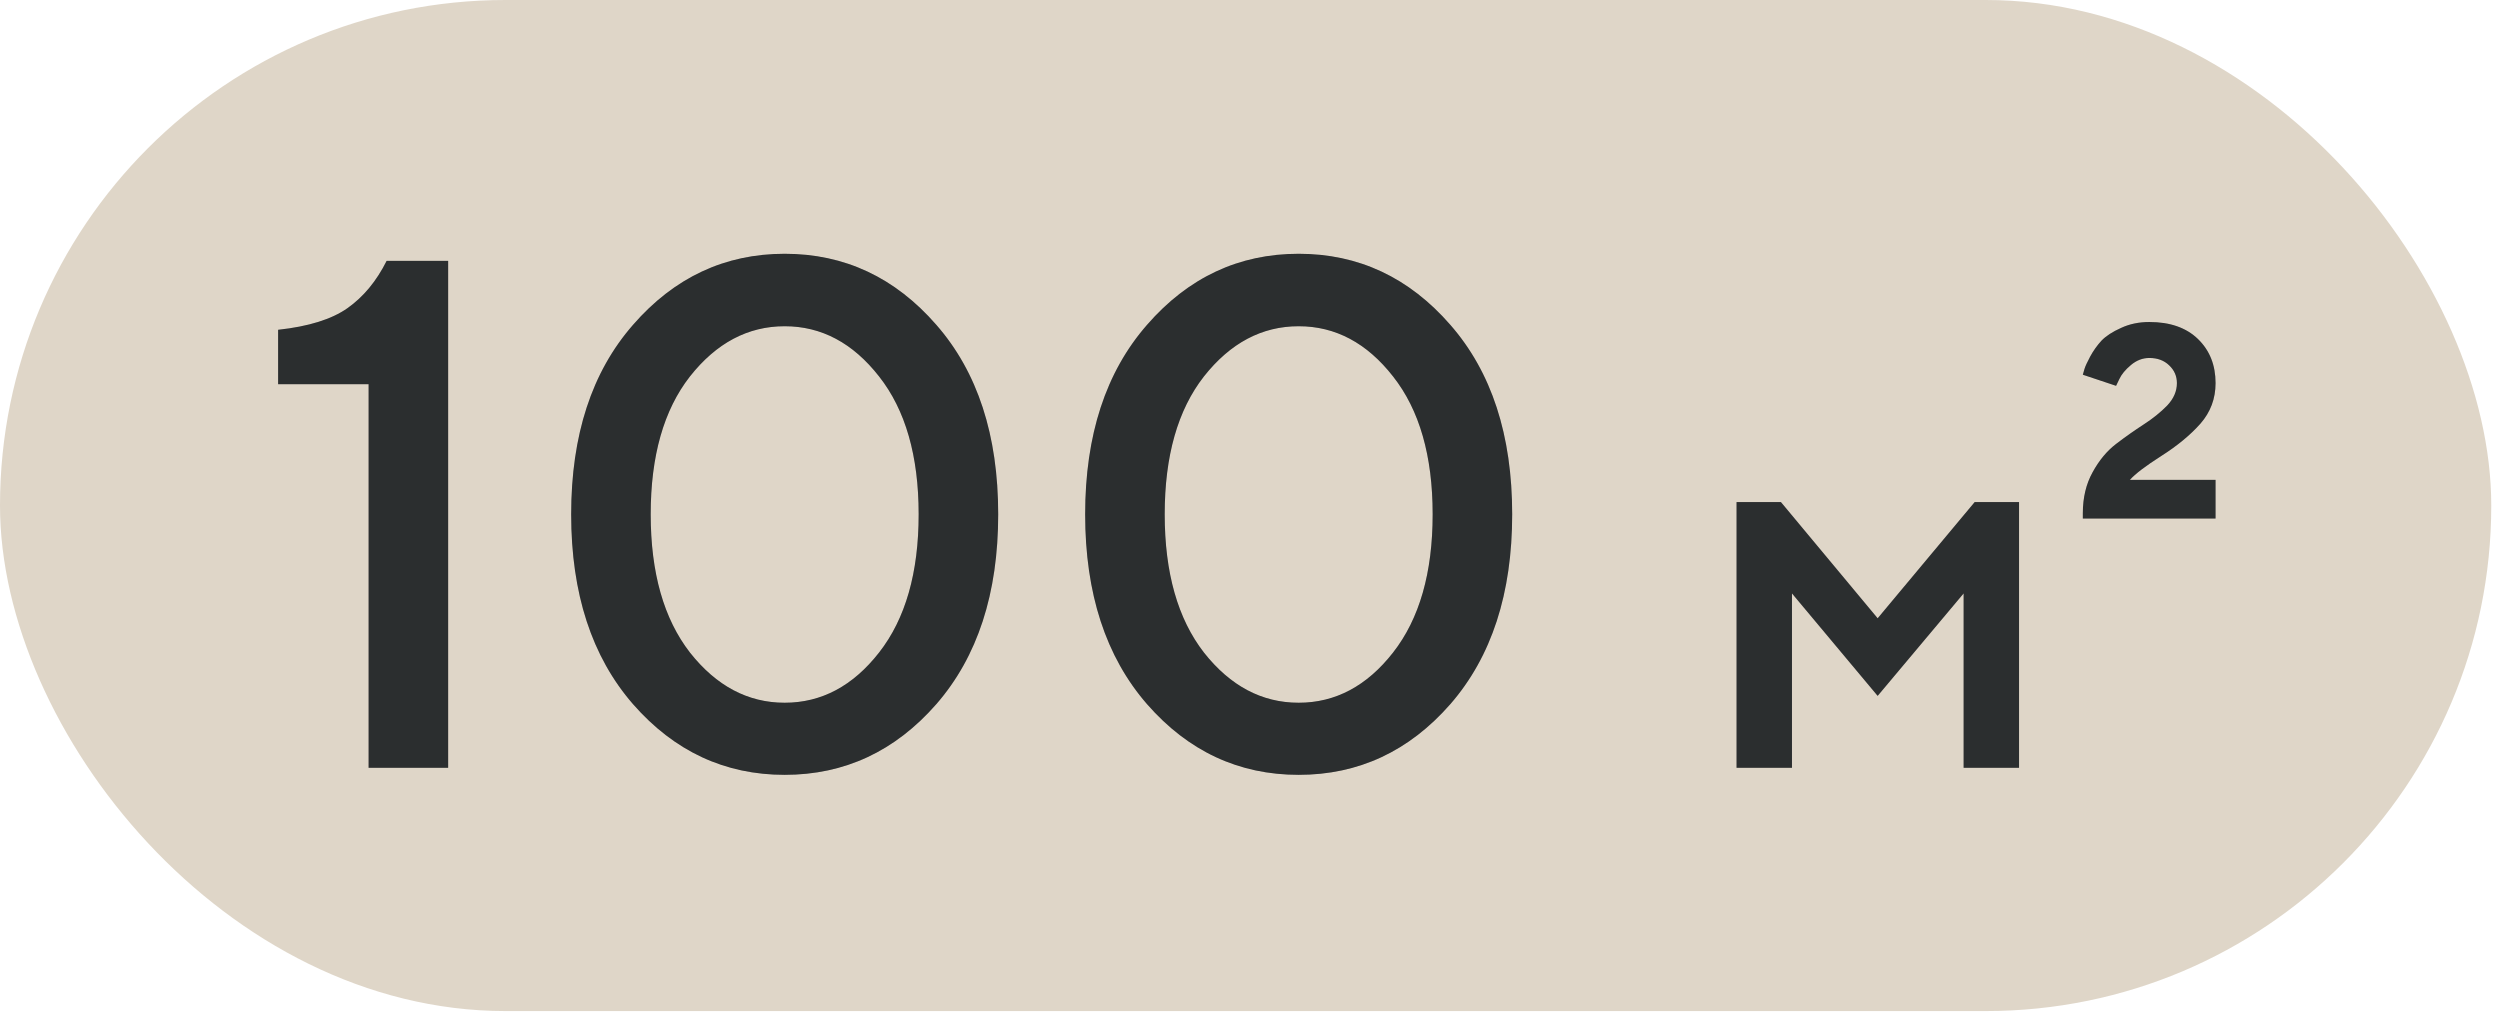
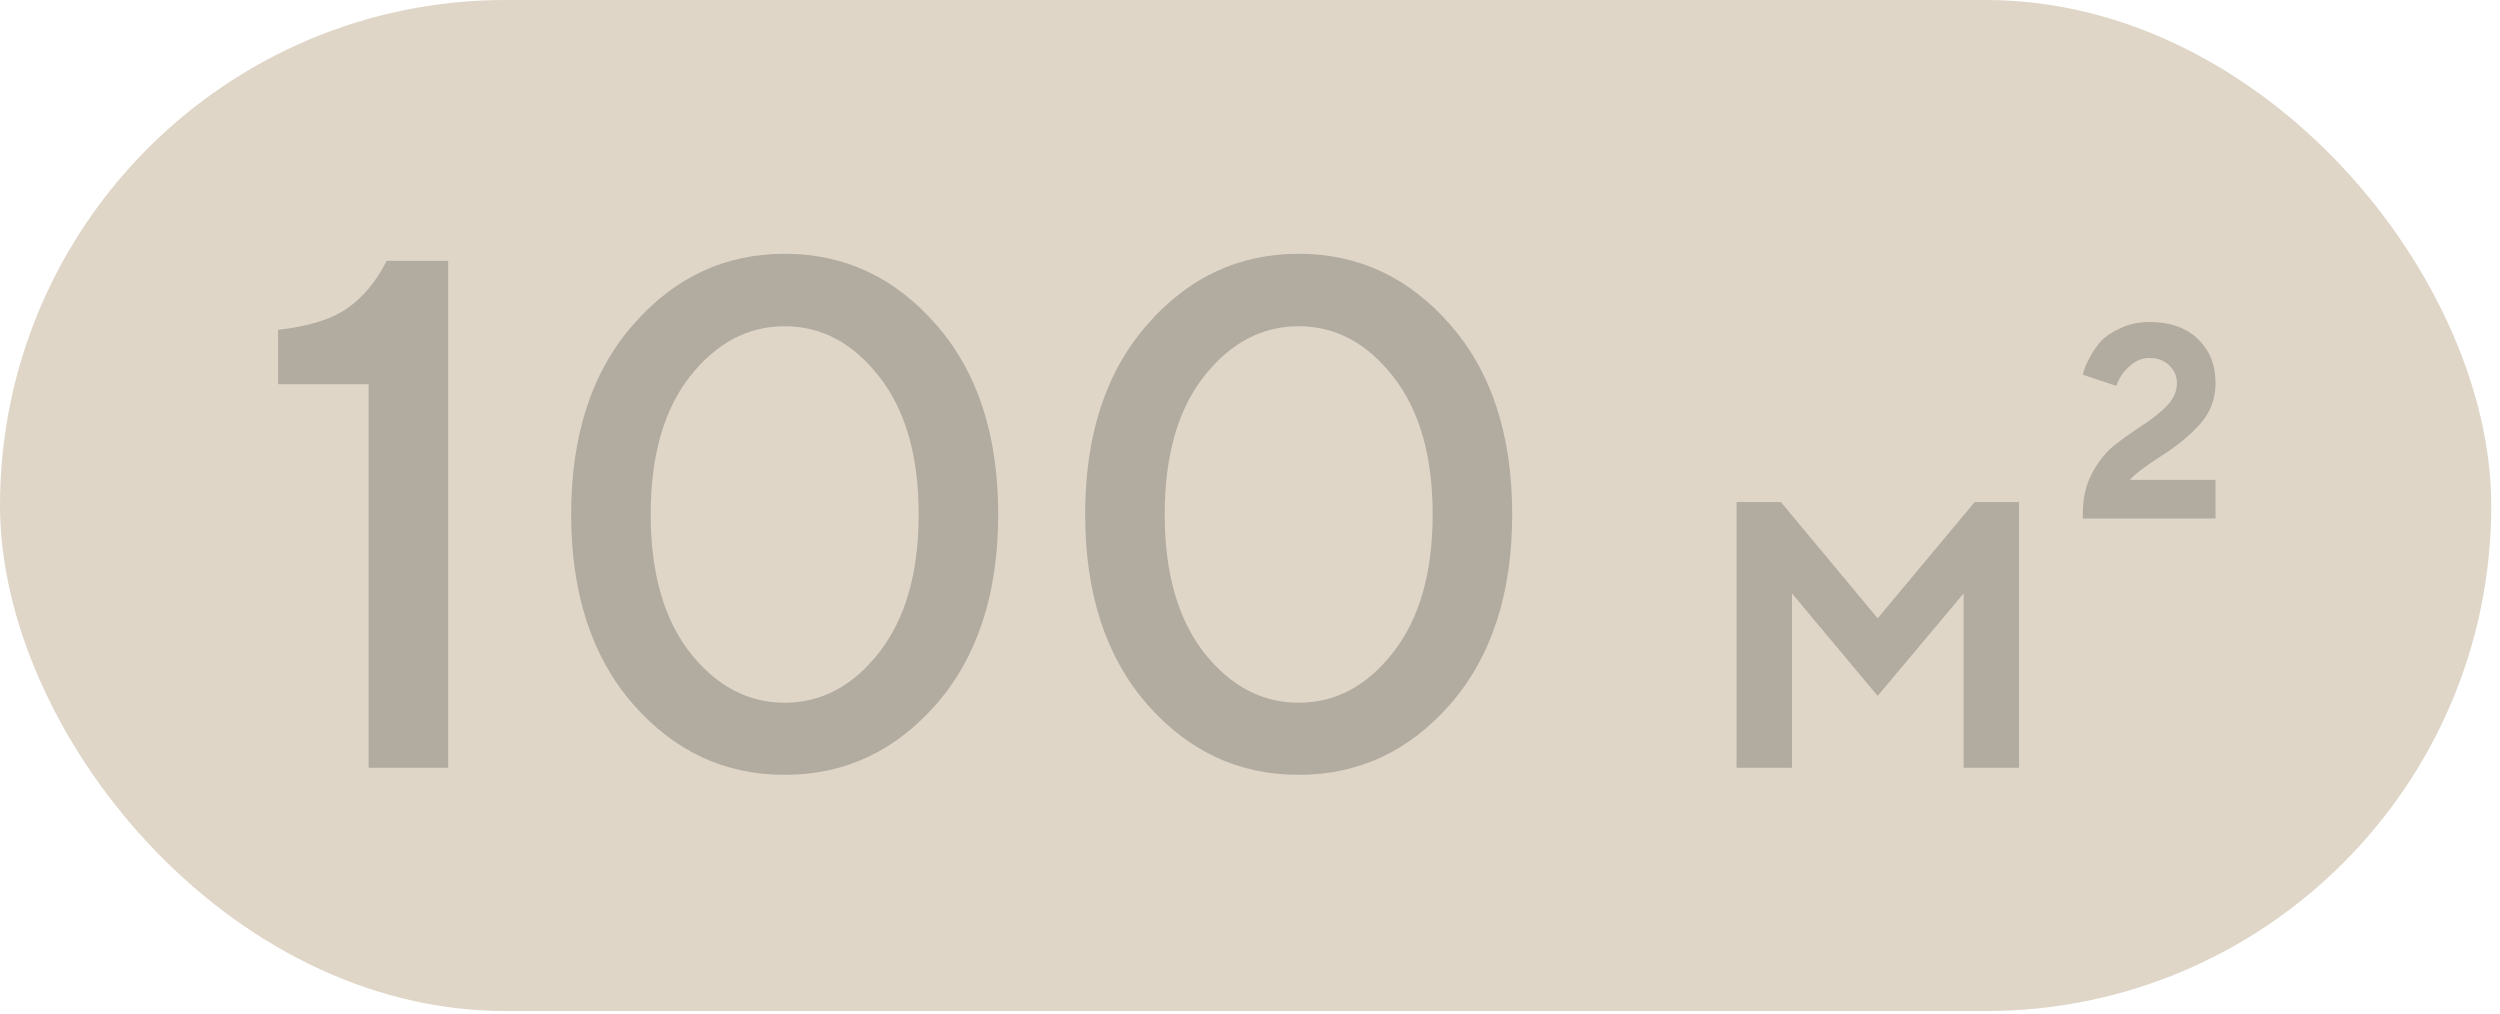
<svg xmlns="http://www.w3.org/2000/svg" width="143" height="58" viewBox="0 0 143 58" fill="none">
  <rect width="142.5" height="57.833" rx="28.917" fill="#DFD6C8" />
-   <path d="M22.116 14.921H25.634V43.917H21.084V21.978H15.908V18.864C17.647 18.675 18.968 18.264 19.871 17.63C20.788 16.983 21.536 16.08 22.116 14.921ZM36.209 40.277C33.85 37.567 32.671 33.948 32.671 29.419C32.671 24.889 33.85 21.277 36.209 18.581C38.568 15.871 41.46 14.516 44.884 14.516C48.308 14.516 51.199 15.871 53.558 18.581C55.917 21.277 57.097 24.889 57.097 29.419C57.097 33.948 55.917 37.567 53.558 40.277C51.199 42.973 48.308 44.321 44.884 44.321C41.46 44.321 38.568 42.973 36.209 40.277ZM50.283 37.325C51.792 35.397 52.547 32.762 52.547 29.419C52.547 26.076 51.792 23.447 50.283 21.533C48.786 19.619 46.987 18.661 44.884 18.661C42.781 18.661 40.975 19.619 39.465 21.533C37.968 23.447 37.22 26.076 37.22 29.419C37.22 32.762 37.968 35.397 39.465 37.325C40.975 39.239 42.781 40.196 44.884 40.196C46.987 40.196 48.786 39.239 50.283 37.325ZM65.61 40.277C63.251 37.567 62.071 33.948 62.071 29.419C62.071 24.889 63.251 21.277 65.61 18.581C67.969 15.871 70.86 14.516 74.284 14.516C77.708 14.516 80.6 15.871 82.959 18.581C85.318 21.277 86.497 24.889 86.497 29.419C86.497 33.948 85.318 37.567 82.959 40.277C80.6 42.973 77.708 44.321 74.284 44.321C70.86 44.321 67.969 42.973 65.61 40.277ZM79.683 37.325C81.193 35.397 81.948 32.762 81.948 29.419C81.948 26.076 81.193 23.447 79.683 21.533C78.187 19.619 76.387 18.661 74.284 18.661C72.181 18.661 70.375 19.619 68.865 21.533C67.369 23.447 66.621 26.076 66.621 29.419C66.621 32.762 67.369 35.397 68.865 37.325C70.375 39.239 72.181 40.196 74.284 40.196C76.387 40.196 78.187 39.239 79.683 37.325ZM107.402 35.366L112.953 28.717H115.489V43.917H112.319V33.944L107.402 39.804L102.501 33.944V43.917H99.331V28.717H101.867L107.402 35.366ZM126.73 21.914C126.73 22.8 126.442 23.573 125.864 24.233C125.287 24.883 124.545 25.496 123.638 26.073C122.731 26.651 122.128 27.109 121.829 27.449H126.73V29.66H119.138V29.351C119.138 28.465 119.324 27.686 119.695 27.016C120.066 26.336 120.514 25.795 121.04 25.393C121.566 24.991 122.092 24.62 122.617 24.28C123.143 23.939 123.591 23.579 123.963 23.197C124.334 22.805 124.519 22.378 124.519 21.914C124.519 21.512 124.37 21.172 124.071 20.893C123.782 20.615 123.406 20.476 122.942 20.476C122.561 20.476 122.21 20.61 121.891 20.878C121.571 21.146 121.349 21.414 121.226 21.682L121.04 22.069L119.138 21.434C119.159 21.352 119.19 21.244 119.231 21.11C119.272 20.965 119.381 20.728 119.556 20.399C119.741 20.058 119.958 19.754 120.205 19.486C120.463 19.218 120.834 18.976 121.319 18.76C121.803 18.533 122.344 18.419 122.942 18.419C124.127 18.419 125.055 18.744 125.725 19.393C126.395 20.043 126.73 20.883 126.73 21.914Z" fill="#36393B" />
  <path d="M22.116 14.921H25.634V43.917H21.084V21.978H15.908V18.864C17.647 18.675 18.968 18.264 19.871 17.63C20.788 16.983 21.536 16.08 22.116 14.921ZM36.209 40.277C33.85 37.567 32.671 33.948 32.671 29.419C32.671 24.889 33.85 21.277 36.209 18.581C38.568 15.871 41.46 14.516 44.884 14.516C48.308 14.516 51.199 15.871 53.558 18.581C55.917 21.277 57.097 24.889 57.097 29.419C57.097 33.948 55.917 37.567 53.558 40.277C51.199 42.973 48.308 44.321 44.884 44.321C41.46 44.321 38.568 42.973 36.209 40.277ZM50.283 37.325C51.792 35.397 52.547 32.762 52.547 29.419C52.547 26.076 51.792 23.447 50.283 21.533C48.786 19.619 46.987 18.661 44.884 18.661C42.781 18.661 40.975 19.619 39.465 21.533C37.968 23.447 37.22 26.076 37.22 29.419C37.22 32.762 37.968 35.397 39.465 37.325C40.975 39.239 42.781 40.196 44.884 40.196C46.987 40.196 48.786 39.239 50.283 37.325ZM65.61 40.277C63.251 37.567 62.071 33.948 62.071 29.419C62.071 24.889 63.251 21.277 65.61 18.581C67.969 15.871 70.86 14.516 74.284 14.516C77.708 14.516 80.6 15.871 82.959 18.581C85.318 21.277 86.497 24.889 86.497 29.419C86.497 33.948 85.318 37.567 82.959 40.277C80.6 42.973 77.708 44.321 74.284 44.321C70.86 44.321 67.969 42.973 65.61 40.277ZM79.683 37.325C81.193 35.397 81.948 32.762 81.948 29.419C81.948 26.076 81.193 23.447 79.683 21.533C78.187 19.619 76.387 18.661 74.284 18.661C72.181 18.661 70.375 19.619 68.865 21.533C67.369 23.447 66.621 26.076 66.621 29.419C66.621 32.762 67.369 35.397 68.865 37.325C70.375 39.239 72.181 40.196 74.284 40.196C76.387 40.196 78.187 39.239 79.683 37.325ZM107.402 35.366L112.953 28.717H115.489V43.917H112.319V33.944L107.402 39.804L102.501 33.944V43.917H99.331V28.717H101.867L107.402 35.366ZM126.73 21.914C126.73 22.8 126.442 23.573 125.864 24.233C125.287 24.883 124.545 25.496 123.638 26.073C122.731 26.651 122.128 27.109 121.829 27.449H126.73V29.66H119.138V29.351C119.138 28.465 119.324 27.686 119.695 27.016C120.066 26.336 120.514 25.795 121.04 25.393C121.566 24.991 122.092 24.62 122.617 24.28C123.143 23.939 123.591 23.579 123.963 23.197C124.334 22.805 124.519 22.378 124.519 21.914C124.519 21.512 124.37 21.172 124.071 20.893C123.782 20.615 123.406 20.476 122.942 20.476C122.561 20.476 122.21 20.61 121.891 20.878C121.571 21.146 121.349 21.414 121.226 21.682L121.04 22.069L119.138 21.434C119.159 21.352 119.19 21.244 119.231 21.11C119.272 20.965 119.381 20.728 119.556 20.399C119.741 20.058 119.958 19.754 120.205 19.486C120.463 19.218 120.834 18.976 121.319 18.76C121.803 18.533 122.344 18.419 122.942 18.419C124.127 18.419 125.055 18.744 125.725 19.393C126.395 20.043 126.73 20.883 126.73 21.914Z" fill="black" fill-opacity="0.2" />
</svg>